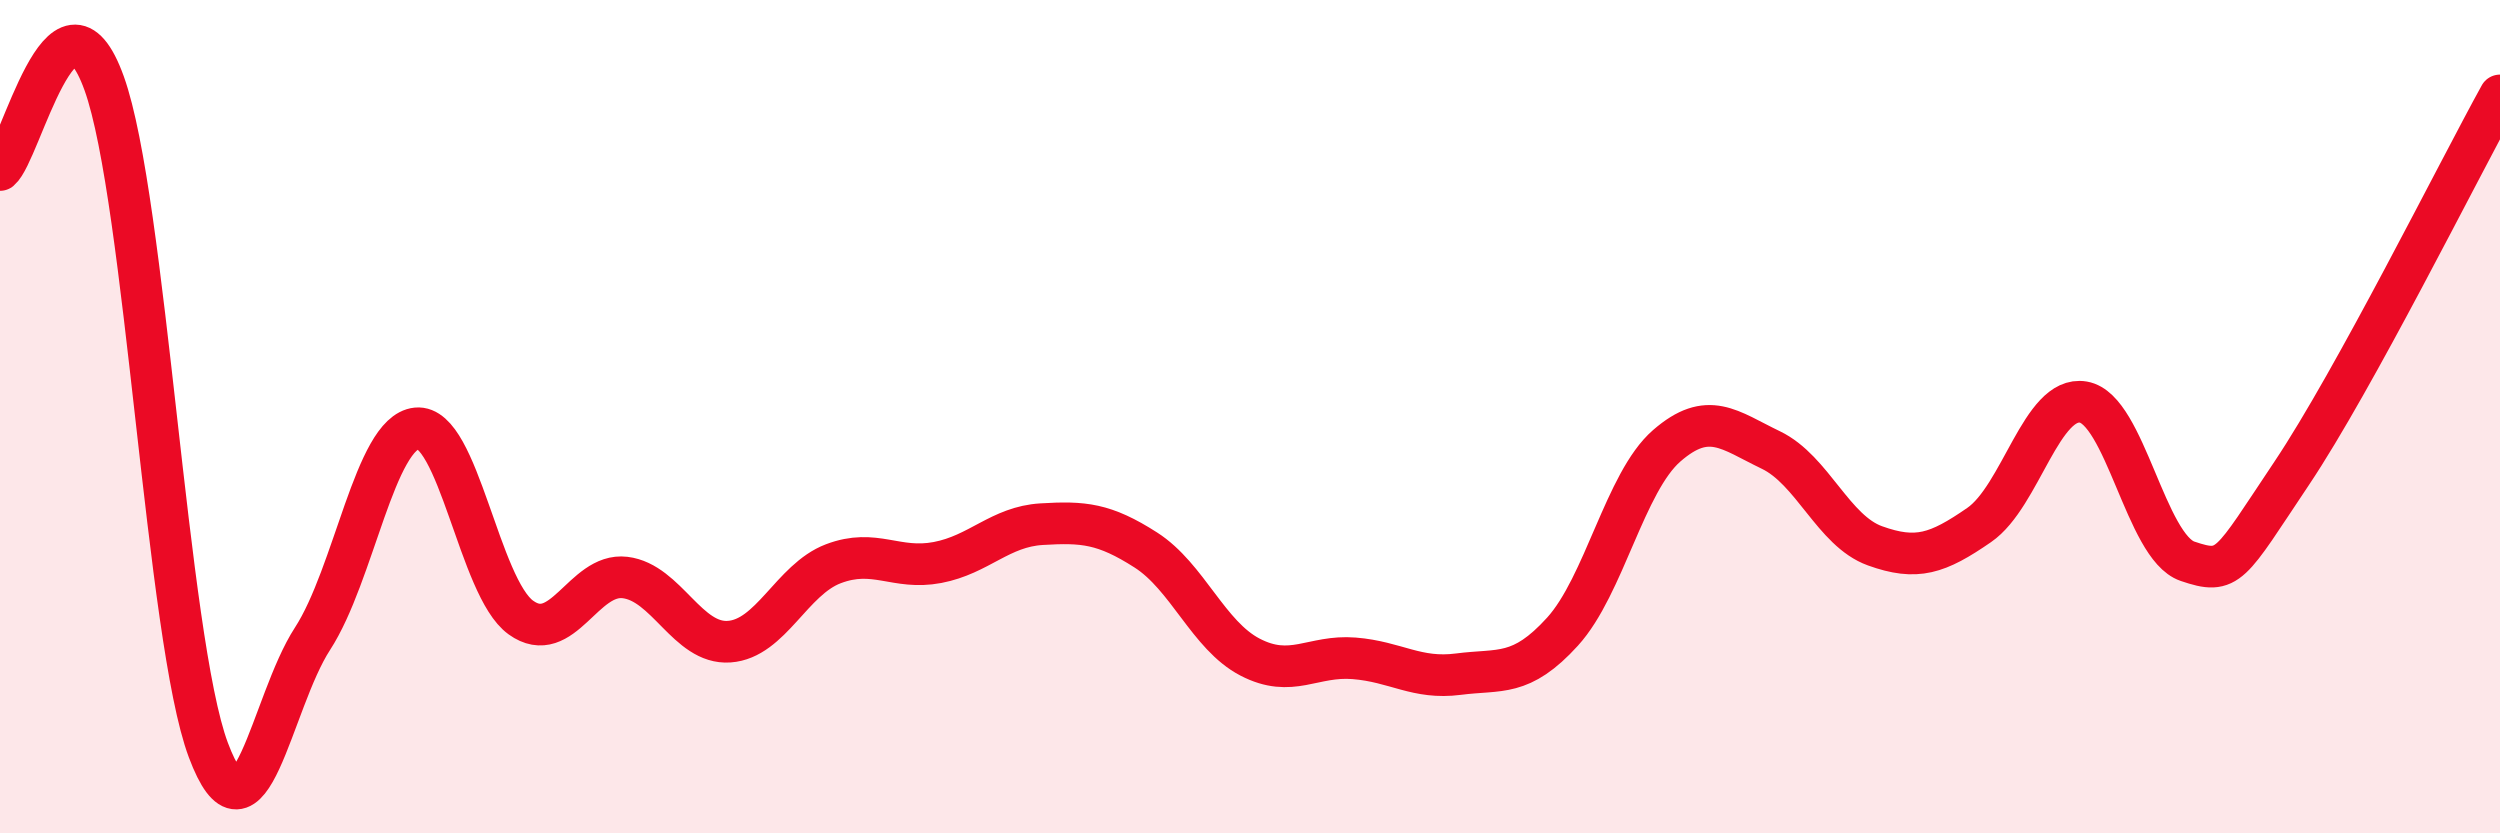
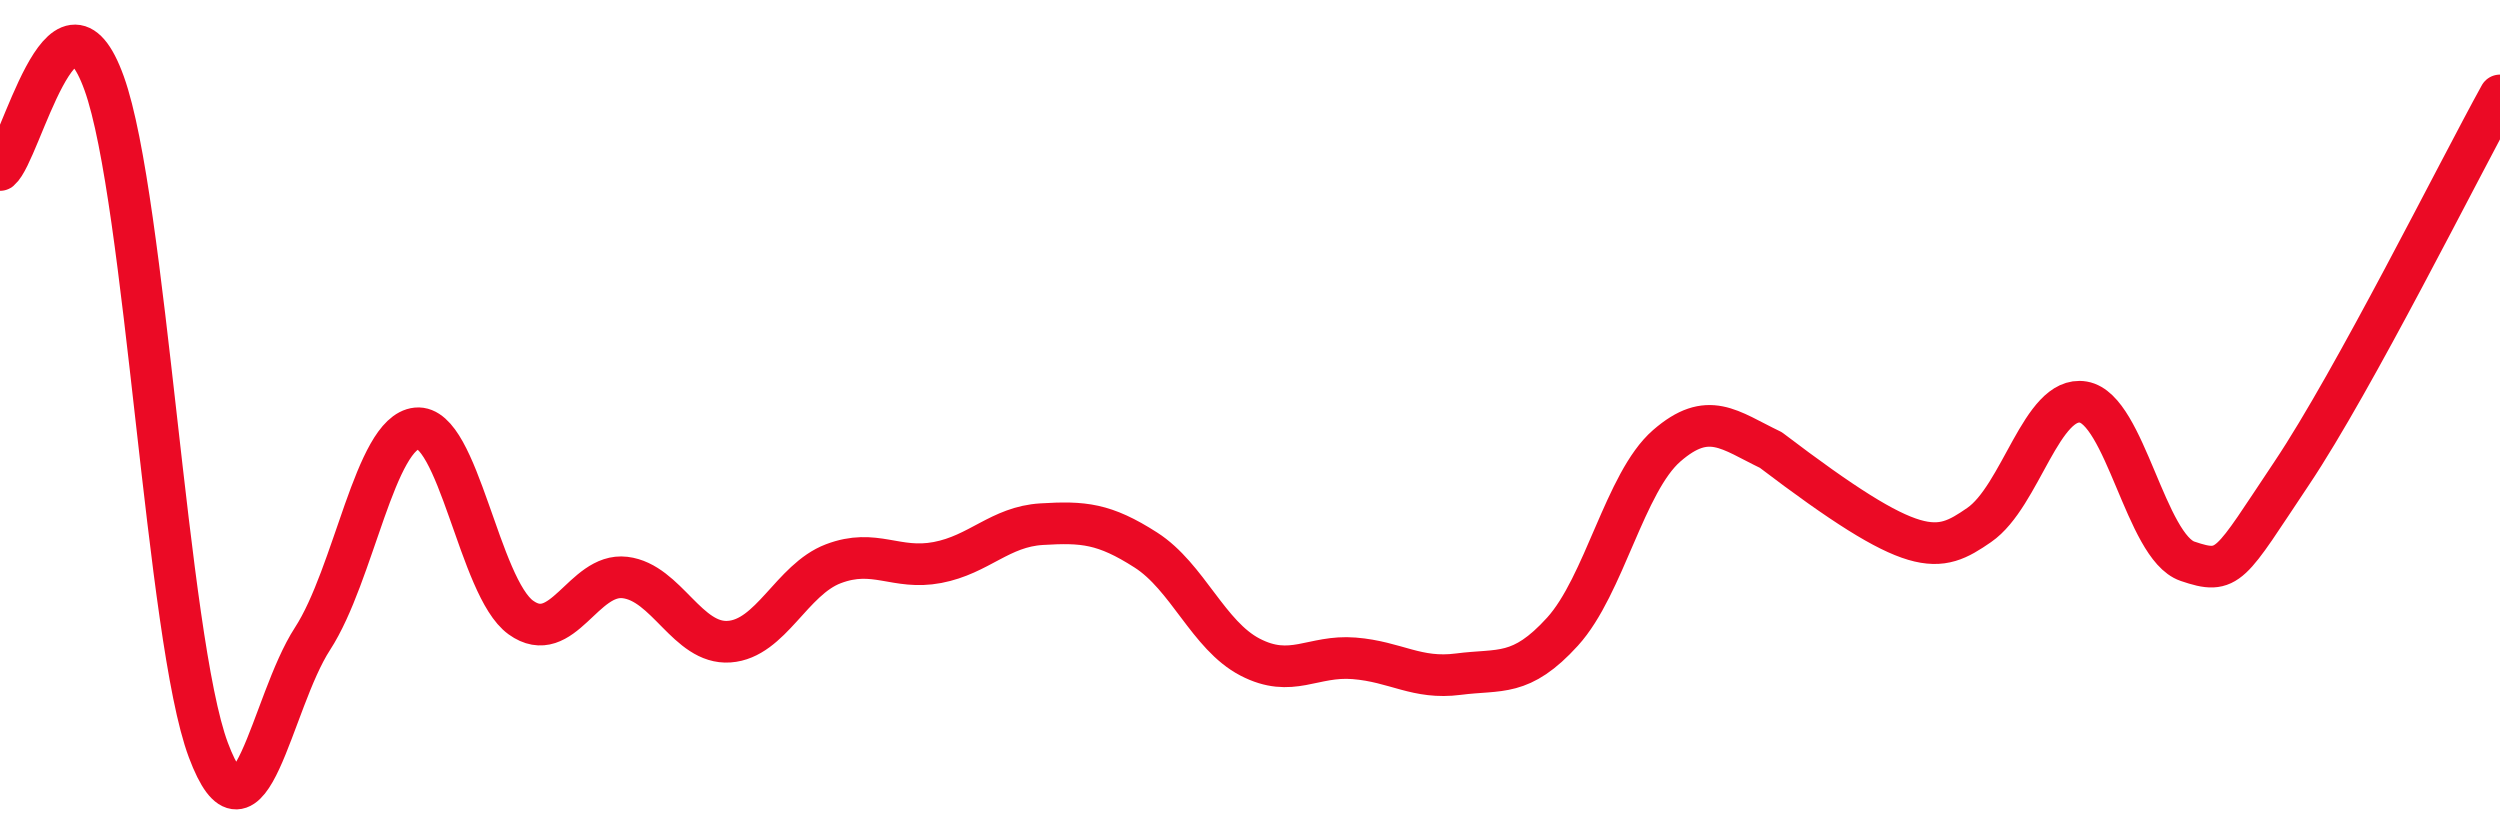
<svg xmlns="http://www.w3.org/2000/svg" width="60" height="20" viewBox="0 0 60 20">
-   <path d="M 0,4.08 C 0.5,3.66 1.5,-0.78 2.5,2 C 3.5,4.78 4,15.33 5,18 C 6,20.67 6.5,16.87 7.5,15.33 C 8.5,13.79 9,10.38 10,10.28 C 11,10.18 11.5,14.1 12.5,14.82 C 13.5,15.54 14,13.74 15,13.86 C 16,13.98 16.5,15.47 17.5,15.4 C 18.5,15.33 19,13.91 20,13.53 C 21,13.15 21.5,13.69 22.5,13.5 C 23.5,13.31 24,12.64 25,12.58 C 26,12.52 26.5,12.56 27.5,13.2 C 28.5,13.84 29,15.25 30,15.77 C 31,16.29 31.5,15.72 32.5,15.8 C 33.5,15.88 34,16.31 35,16.18 C 36,16.05 36.5,16.26 37.5,15.16 C 38.5,14.06 39,11.57 40,10.7 C 41,9.83 41.5,10.32 42.5,10.8 C 43.5,11.28 44,12.74 45,13.1 C 46,13.46 46.5,13.29 47.5,12.6 C 48.5,11.91 49,9.48 50,9.65 C 51,9.82 51.5,13.13 52.5,13.47 C 53.5,13.81 53.5,13.6 55,11.36 C 56.5,9.12 59,4.1 60,2.29L60 20L0 20Z" fill="#EB0A25" opacity="0.1" stroke-linecap="round" stroke-linejoin="round" />
-   <path d="M 0,4.08 C 0.5,3.66 1.5,-0.78 2.5,2 C 3.5,4.78 4,15.33 5,18 C 6,20.67 6.5,16.87 7.5,15.33 C 8.5,13.79 9,10.38 10,10.28 C 11,10.18 11.5,14.1 12.5,14.82 C 13.5,15.54 14,13.74 15,13.86 C 16,13.98 16.5,15.47 17.5,15.4 C 18.5,15.33 19,13.91 20,13.53 C 21,13.15 21.5,13.69 22.5,13.5 C 23.5,13.31 24,12.64 25,12.58 C 26,12.52 26.5,12.56 27.5,13.2 C 28.5,13.84 29,15.25 30,15.77 C 31,16.29 31.5,15.72 32.5,15.8 C 33.5,15.88 34,16.31 35,16.18 C 36,16.05 36.5,16.26 37.5,15.16 C 38.5,14.06 39,11.57 40,10.7 C 41,9.83 41.5,10.32 42.5,10.8 C 43.5,11.28 44,12.74 45,13.1 C 46,13.46 46.5,13.29 47.5,12.6 C 48.5,11.91 49,9.48 50,9.65 C 51,9.82 51.5,13.13 52.5,13.47 C 53.5,13.81 53.5,13.6 55,11.36 C 56.5,9.12 59,4.1 60,2.29" stroke="#EB0A25" stroke-width="1" fill="none" stroke-linecap="round" stroke-linejoin="round" />
+   <path d="M 0,4.08 C 0.5,3.66 1.5,-0.78 2.5,2 C 3.5,4.78 4,15.33 5,18 C 6,20.67 6.5,16.87 7.5,15.33 C 8.5,13.79 9,10.38 10,10.28 C 11,10.18 11.5,14.1 12.5,14.82 C 13.5,15.54 14,13.74 15,13.86 C 16,13.98 16.5,15.47 17.5,15.4 C 18.5,15.33 19,13.91 20,13.53 C 21,13.15 21.5,13.69 22.5,13.5 C 23.5,13.31 24,12.64 25,12.58 C 26,12.52 26.5,12.56 27.5,13.2 C 28.5,13.84 29,15.25 30,15.77 C 31,16.29 31.5,15.72 32.5,15.8 C 33.5,15.88 34,16.31 35,16.18 C 36,16.05 36.5,16.26 37.5,15.16 C 38.5,14.06 39,11.57 40,10.7 C 41,9.83 41.5,10.32 42.5,10.8 C 46,13.46 46.5,13.29 47.5,12.6 C 48.5,11.91 49,9.48 50,9.65 C 51,9.82 51.5,13.13 52.5,13.47 C 53.5,13.81 53.5,13.6 55,11.36 C 56.5,9.12 59,4.1 60,2.29" stroke="#EB0A25" stroke-width="1" fill="none" stroke-linecap="round" stroke-linejoin="round" />
</svg>